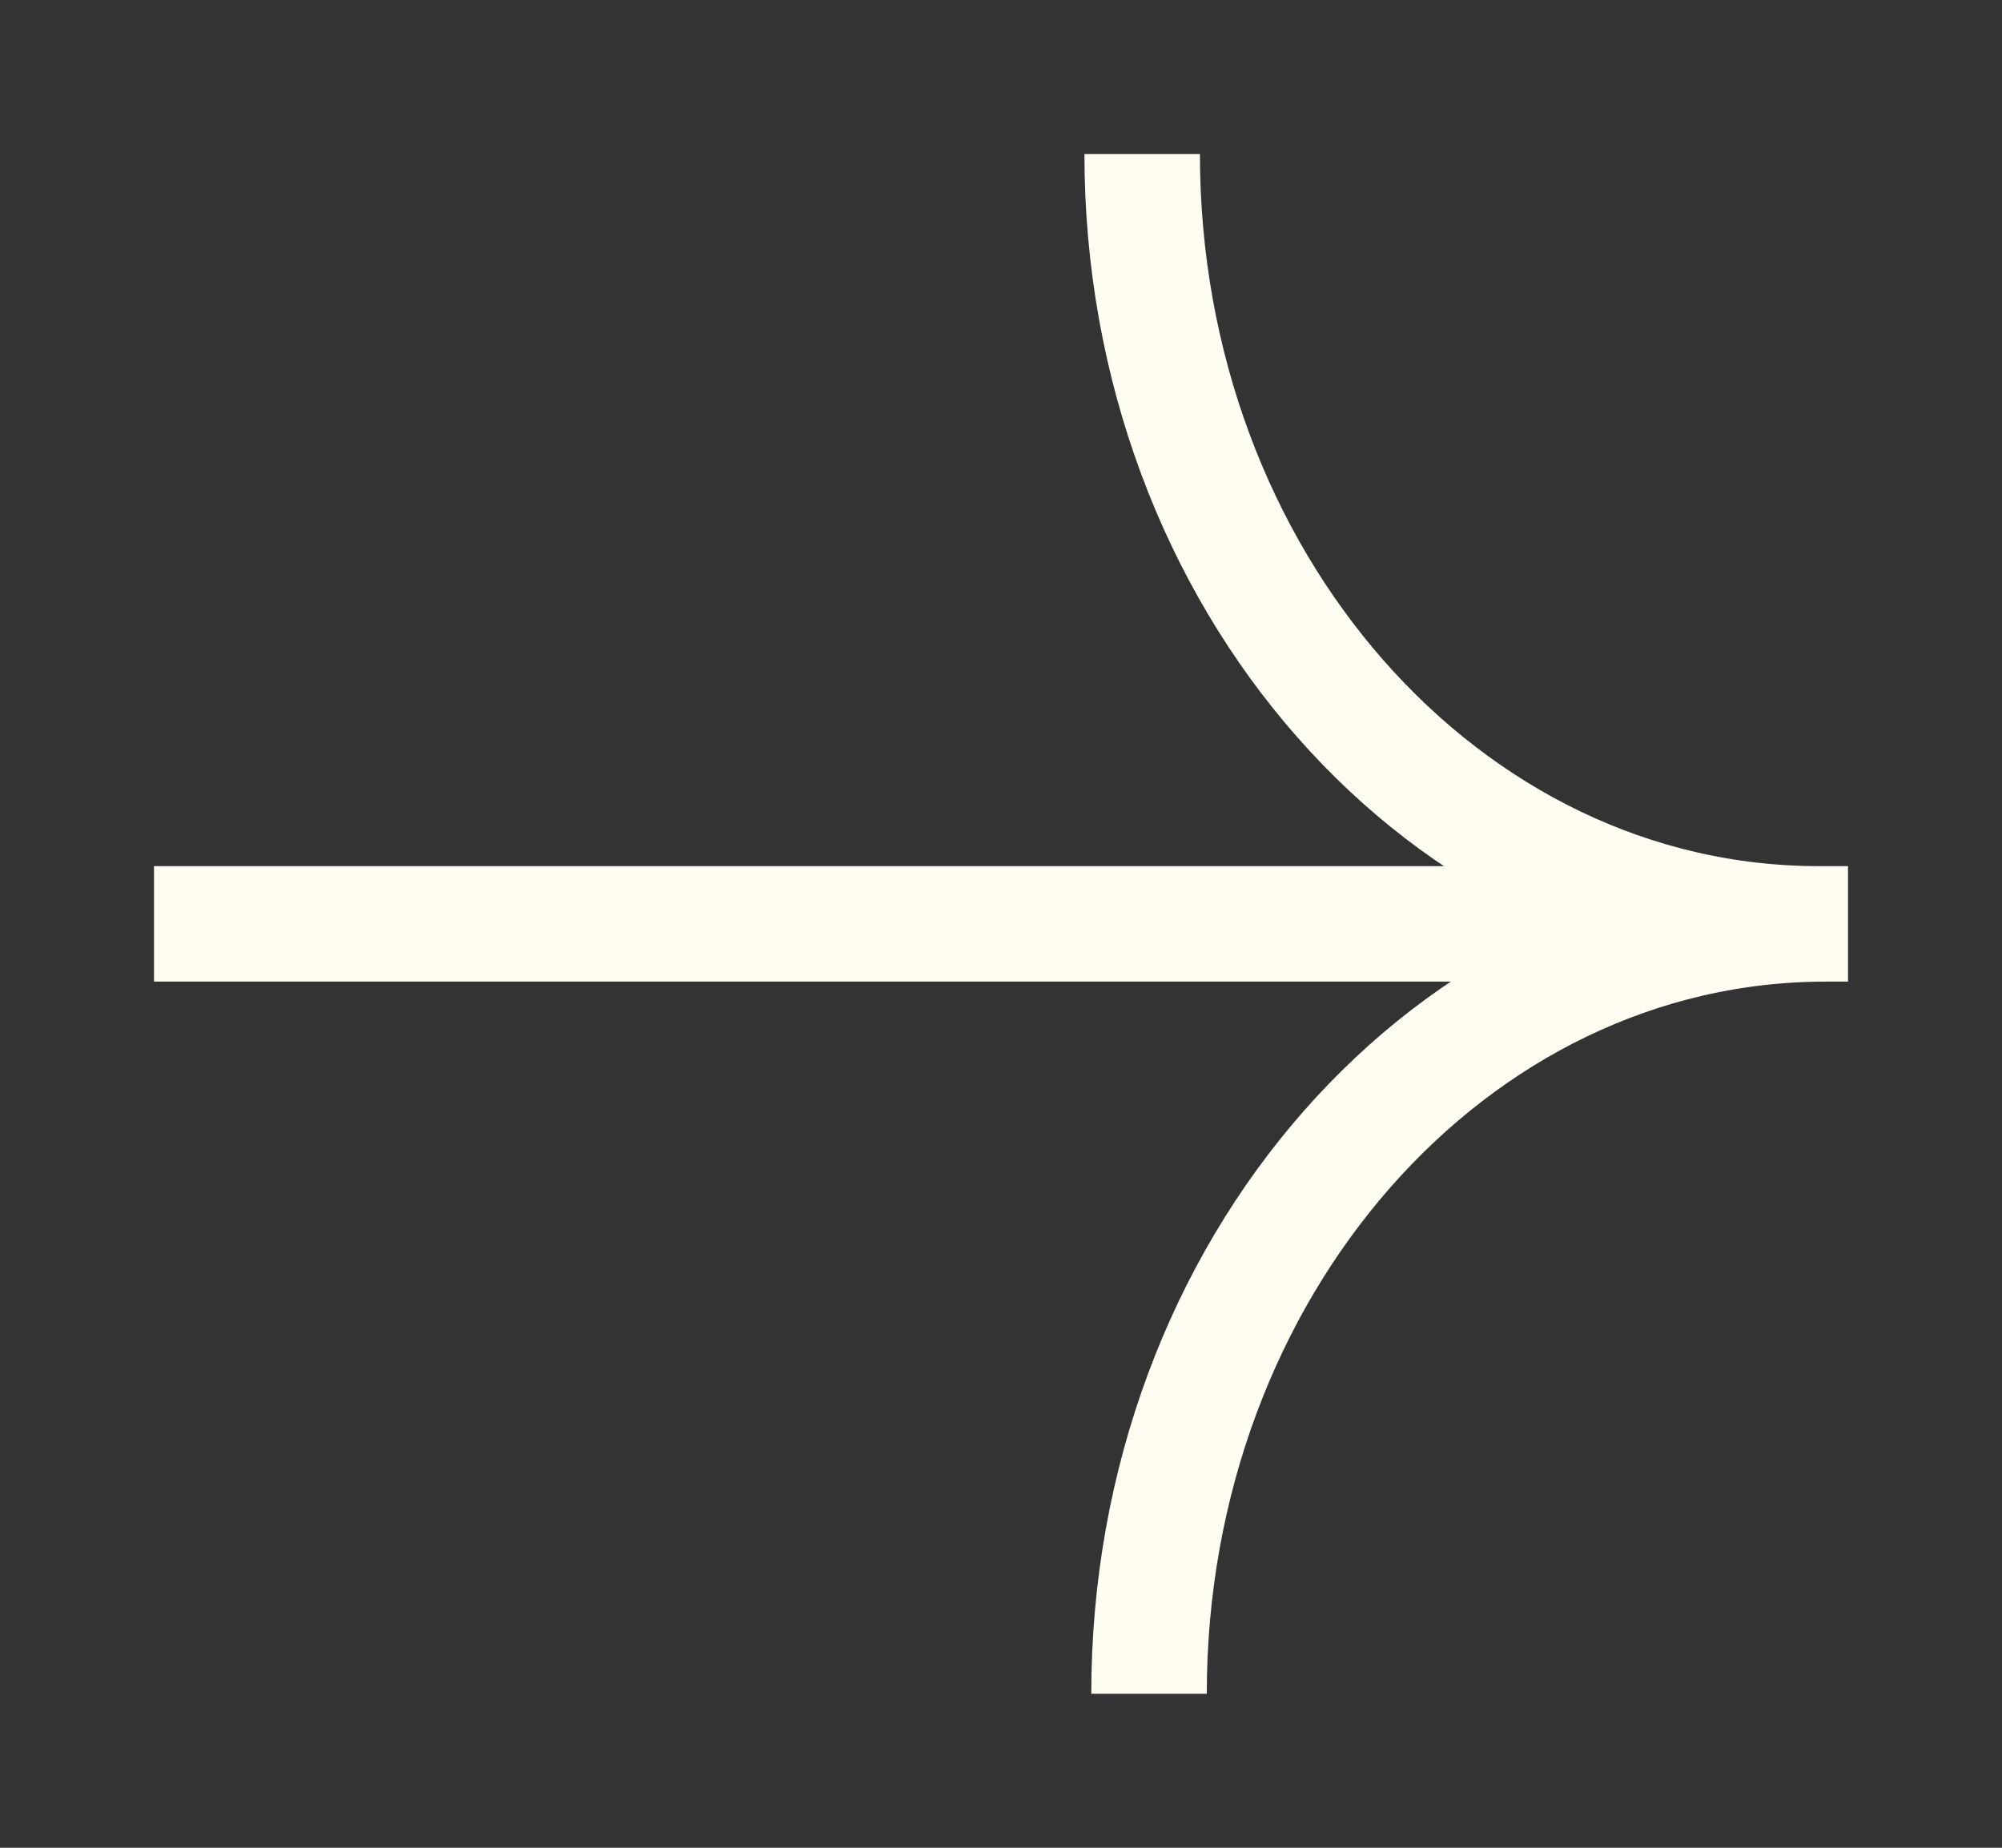
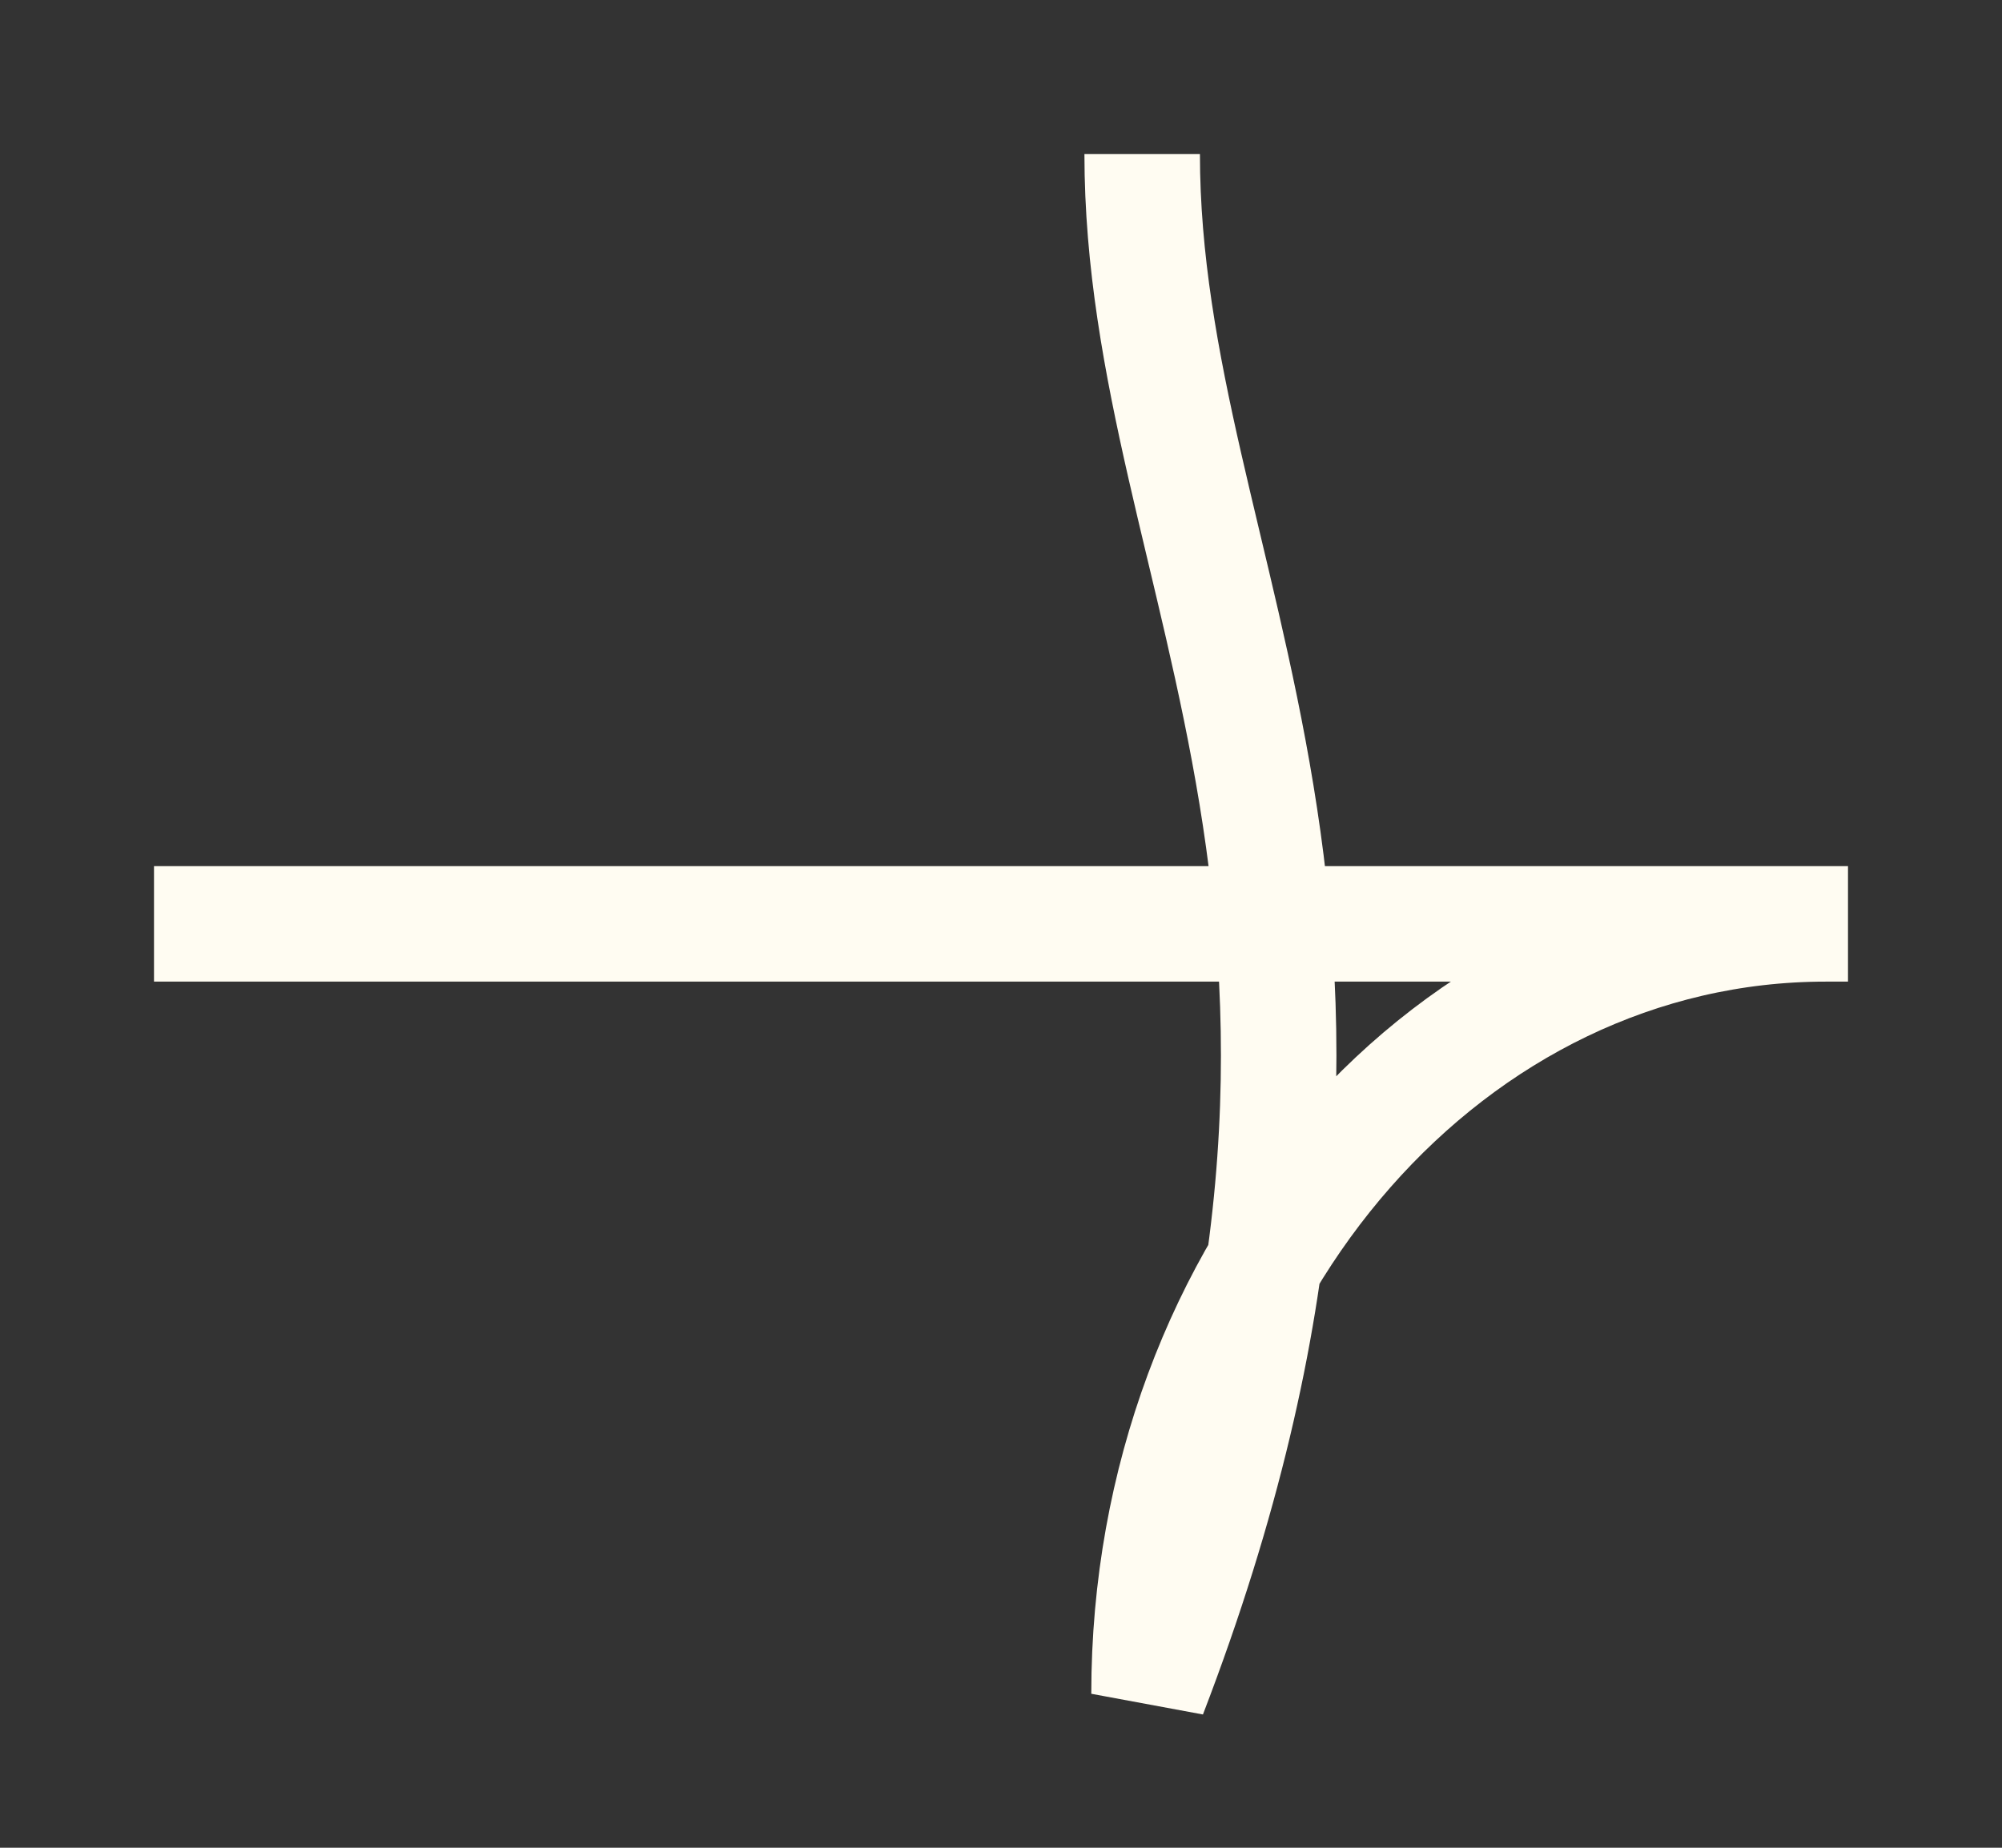
<svg xmlns="http://www.w3.org/2000/svg" width="52" height="48" viewBox="0 0 52 48" fill="none">
  <rect x="0" y="0" width="52" height="48" fill="#333333" stroke="none" />
-   <path d="M47.419 24C37.704 24 29.845 32.943 29.845 44M47.241 24C37.525 24 29.667 15.057 29.667 4M48 24H4" stroke="#FFFCF2" stroke-width="3" />
+   <path d="M47.419 24C37.704 24 29.845 32.943 29.845 44C37.525 24 29.667 15.057 29.667 4M48 24H4" stroke="#FFFCF2" stroke-width="3" />
</svg>